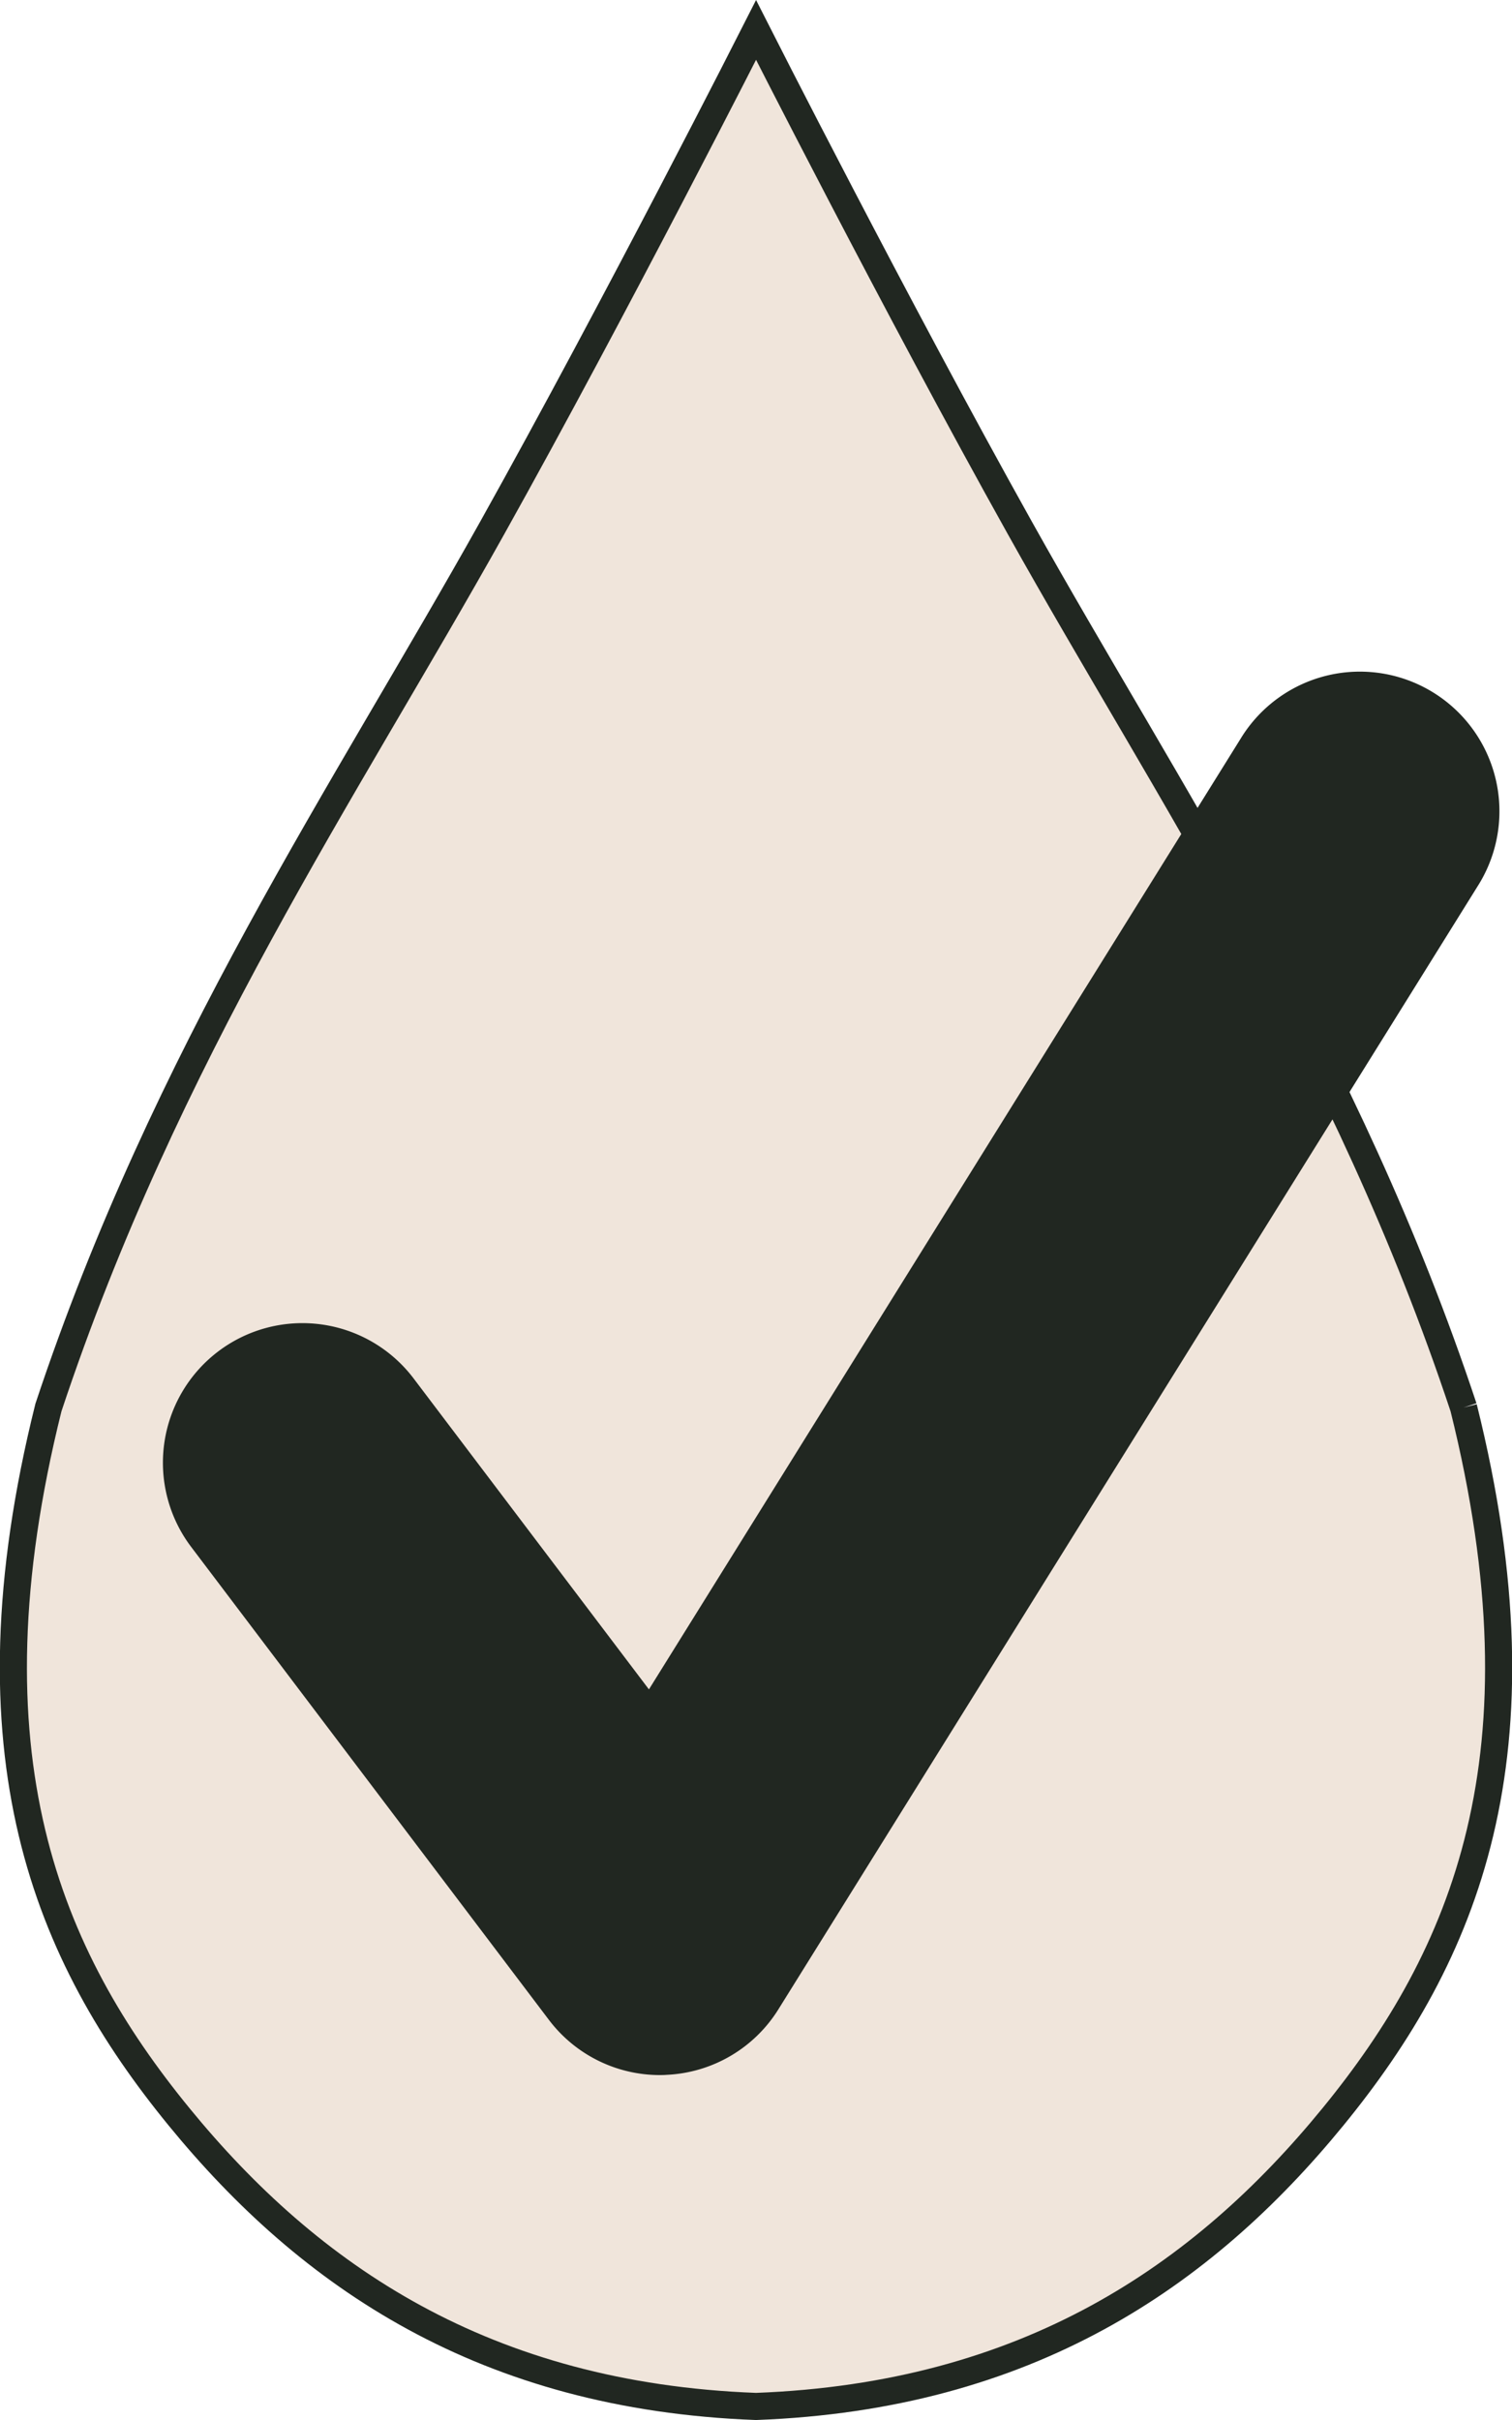
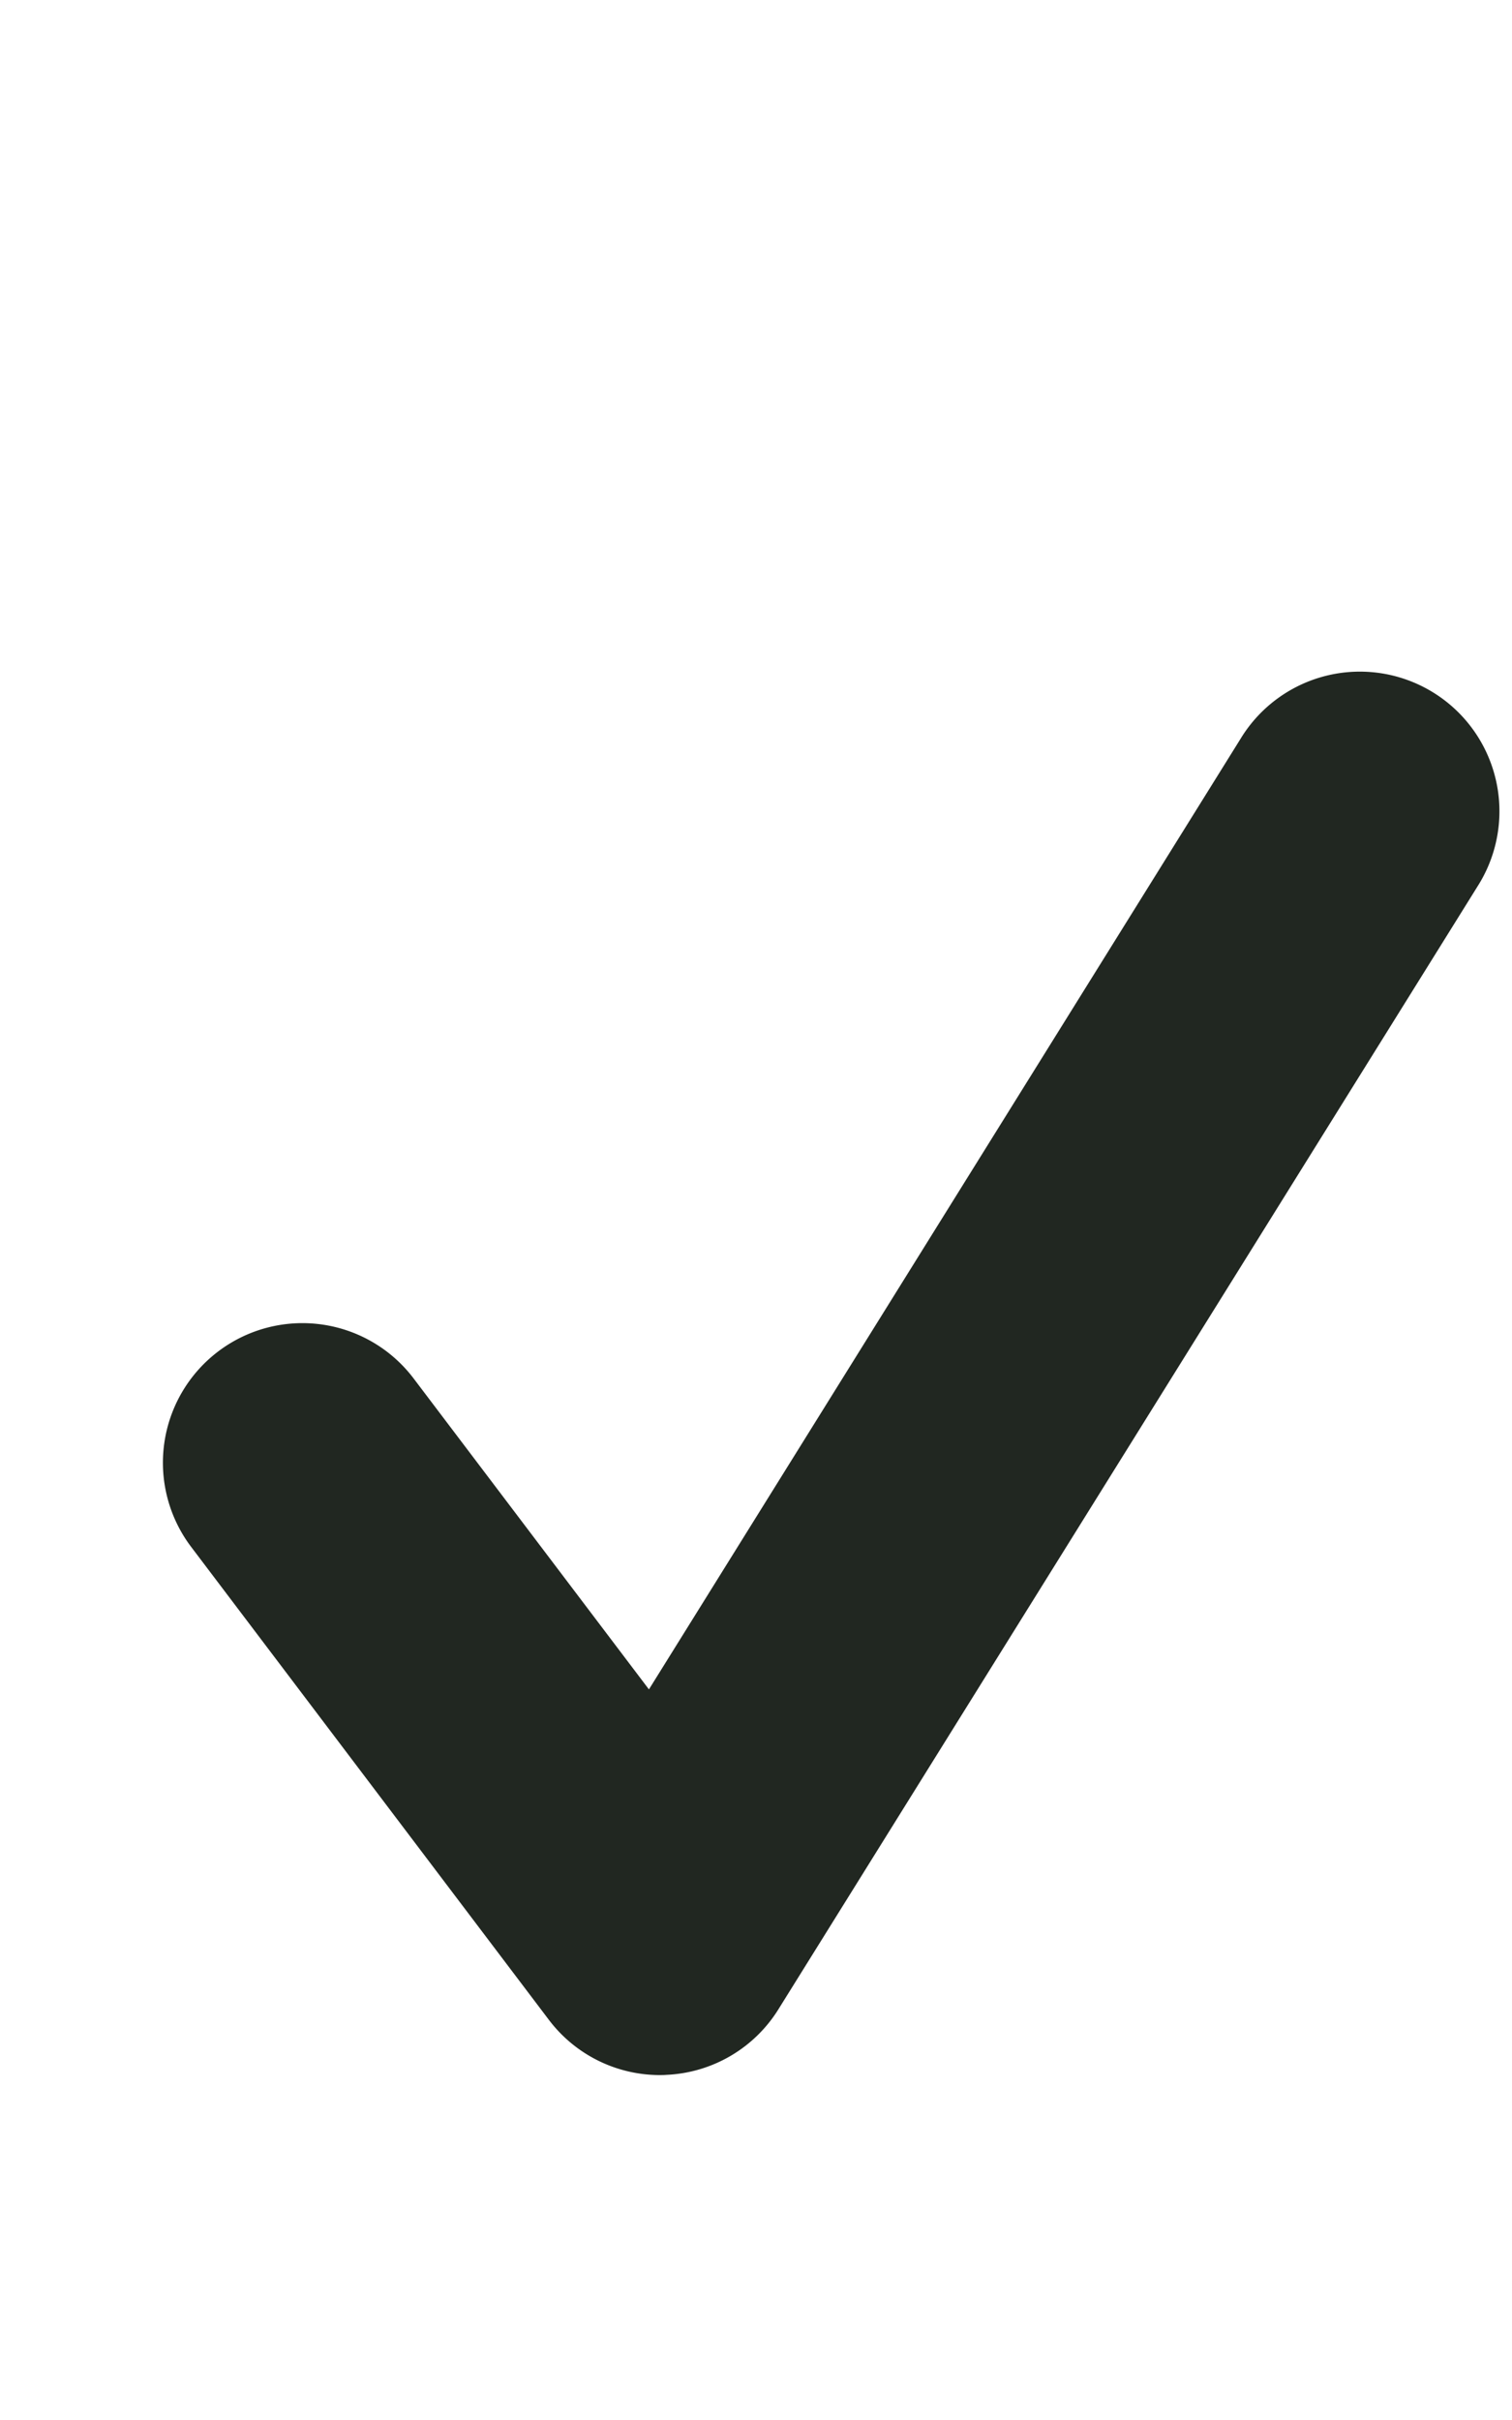
<svg xmlns="http://www.w3.org/2000/svg" width="278.913" height="446.153" viewBox="0 0 278.913 446.153">
  <g id="Hypoallergic" transform="translate(2.467 5.53)">
-     <path id="Path_65996" data-name="Path 65996" d="M267.514,253.959c-21.645-65.121-54.733-113.628-81.855-162.168C162.787,50.858,137,0,137,0s-25.8,50.863-48.672,91.8C61.2,140.333,28.107,188.839,6.467,253.959c-16.016,64.2-.125,101.142,24.079,130.747,24.087,29.461,56.439,51.544,106.444,53.416,50.008-1.871,82.358-23.953,106.444-53.415,24.2-29.606,40.093-66.549,24.081-130.748" fill="#f0e5db" stroke="#212721" stroke-width="5" />
    <path id="Check" d="M2160.965,636.9a25.683,25.683,0,0,1-20.513-10.209l-65.966-87.164a25.731,25.731,0,1,1,41.044-31.044l43.4,57.315,109.135-175.254a25.748,25.748,0,1,1,43.7,27.236L2182.826,624.755a25.667,25.667,0,0,1-20.678,12.105c-.406.037-.781.037-1.181.037Z" transform="translate(-2041.691 -259.872)" fill="#212721" />
  </g>
</svg>